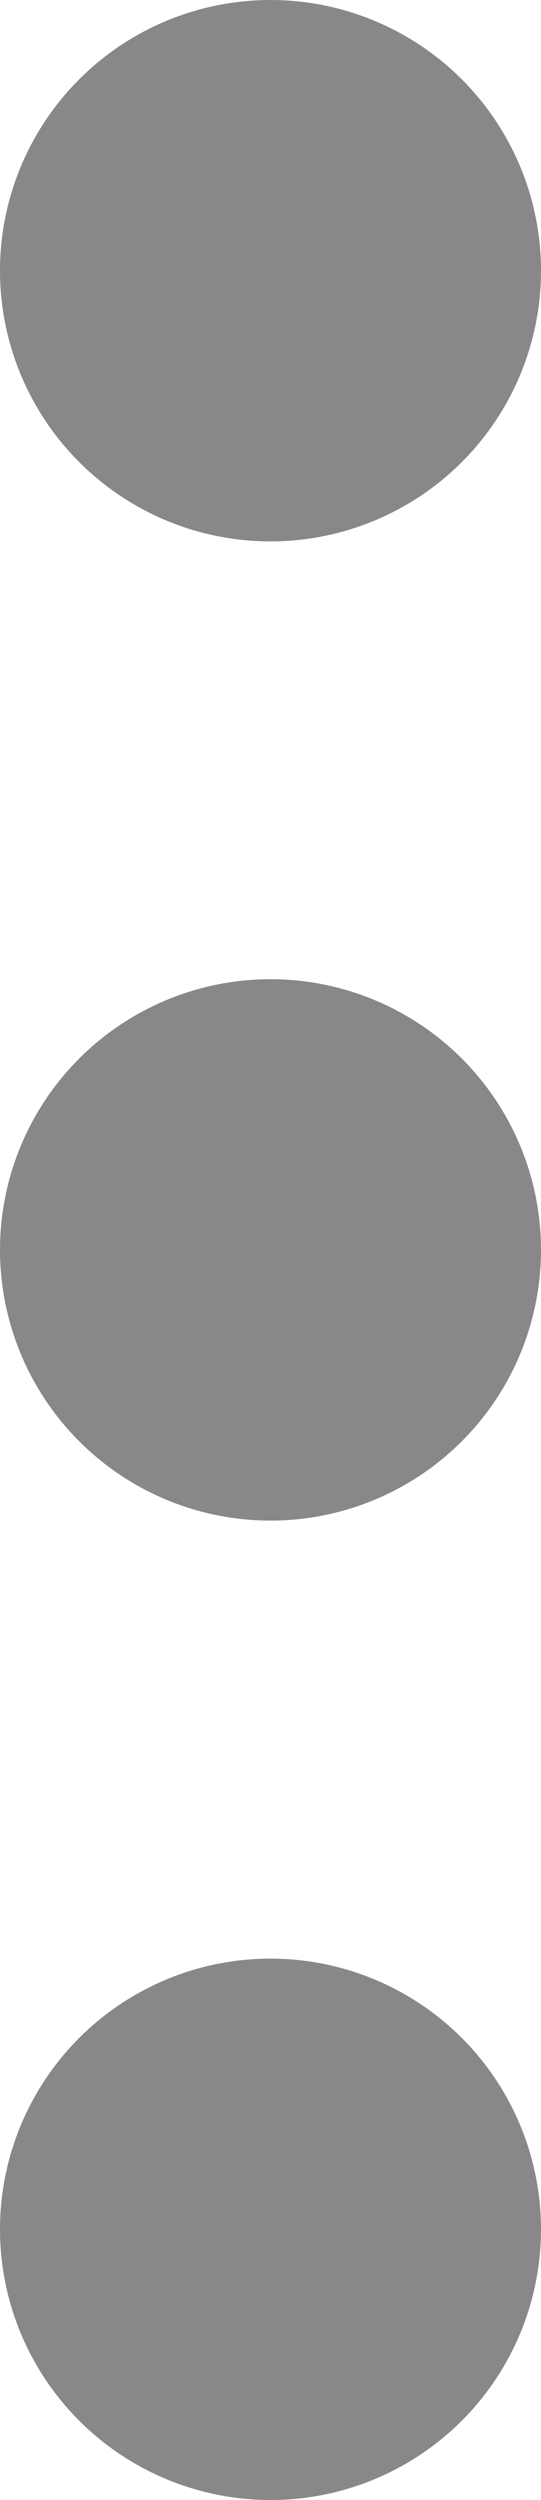
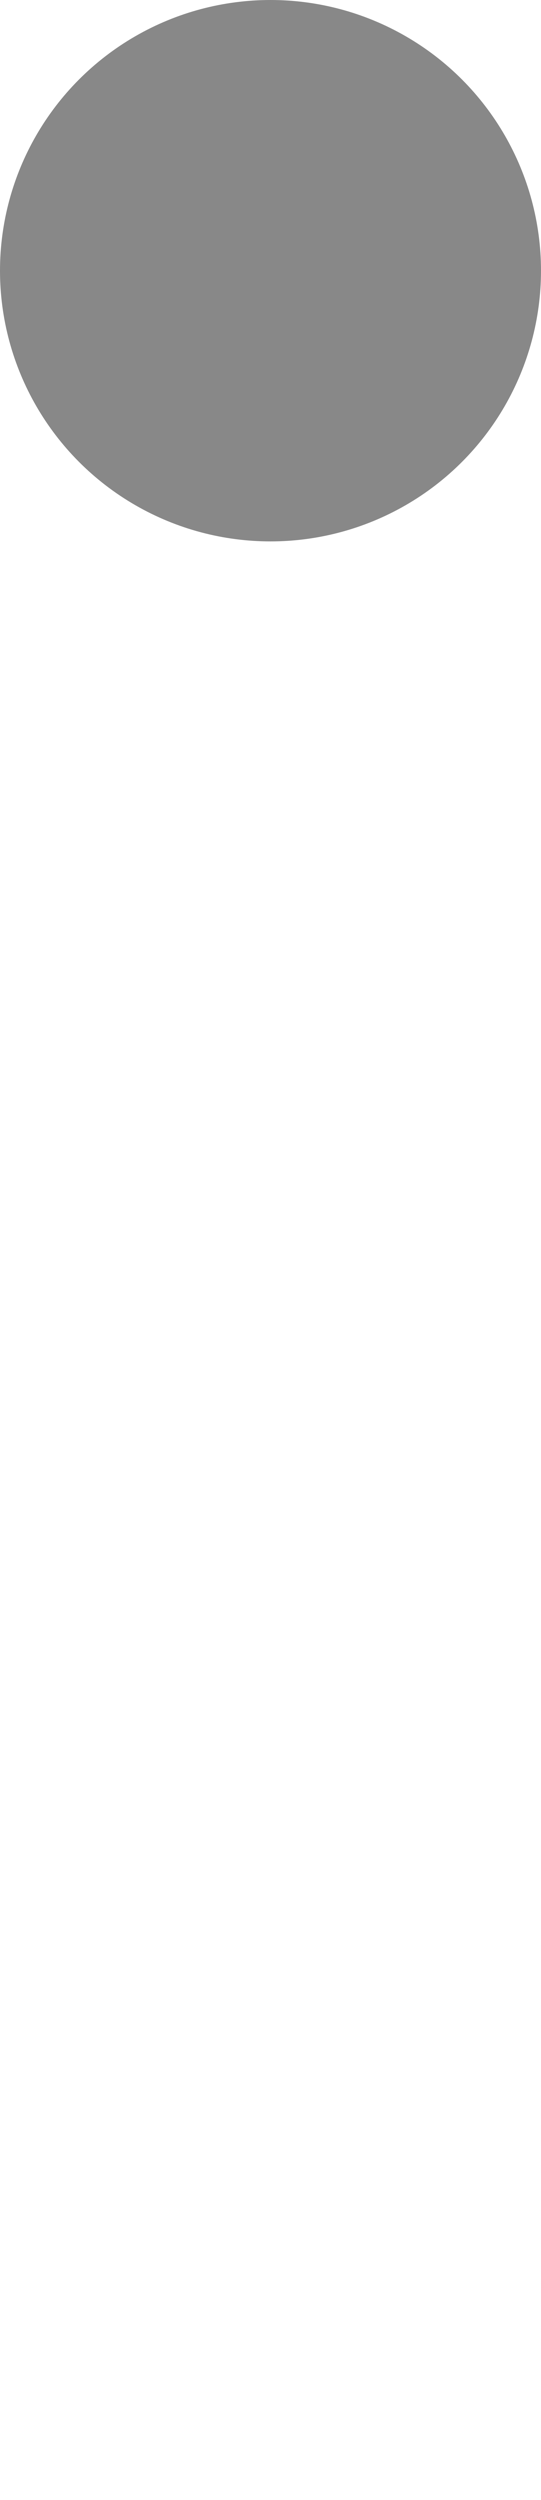
<svg xmlns="http://www.w3.org/2000/svg" viewBox="0 0 25.5 117.75" width="100%" style="vertical-align: middle; max-width: 100%; width: 100%;">
  <defs>
   </defs>
  <circle cx="12.75" cy="12.75" r="12.75" fill="#888888">
   </circle>
-   <circle cx="12.75" cy="58.87" r="12.75" fill="#888888">
-    </circle>
-   <circle cx="12.75" cy="105" r="12.75" fill="#888888">
-    </circle>
</svg>